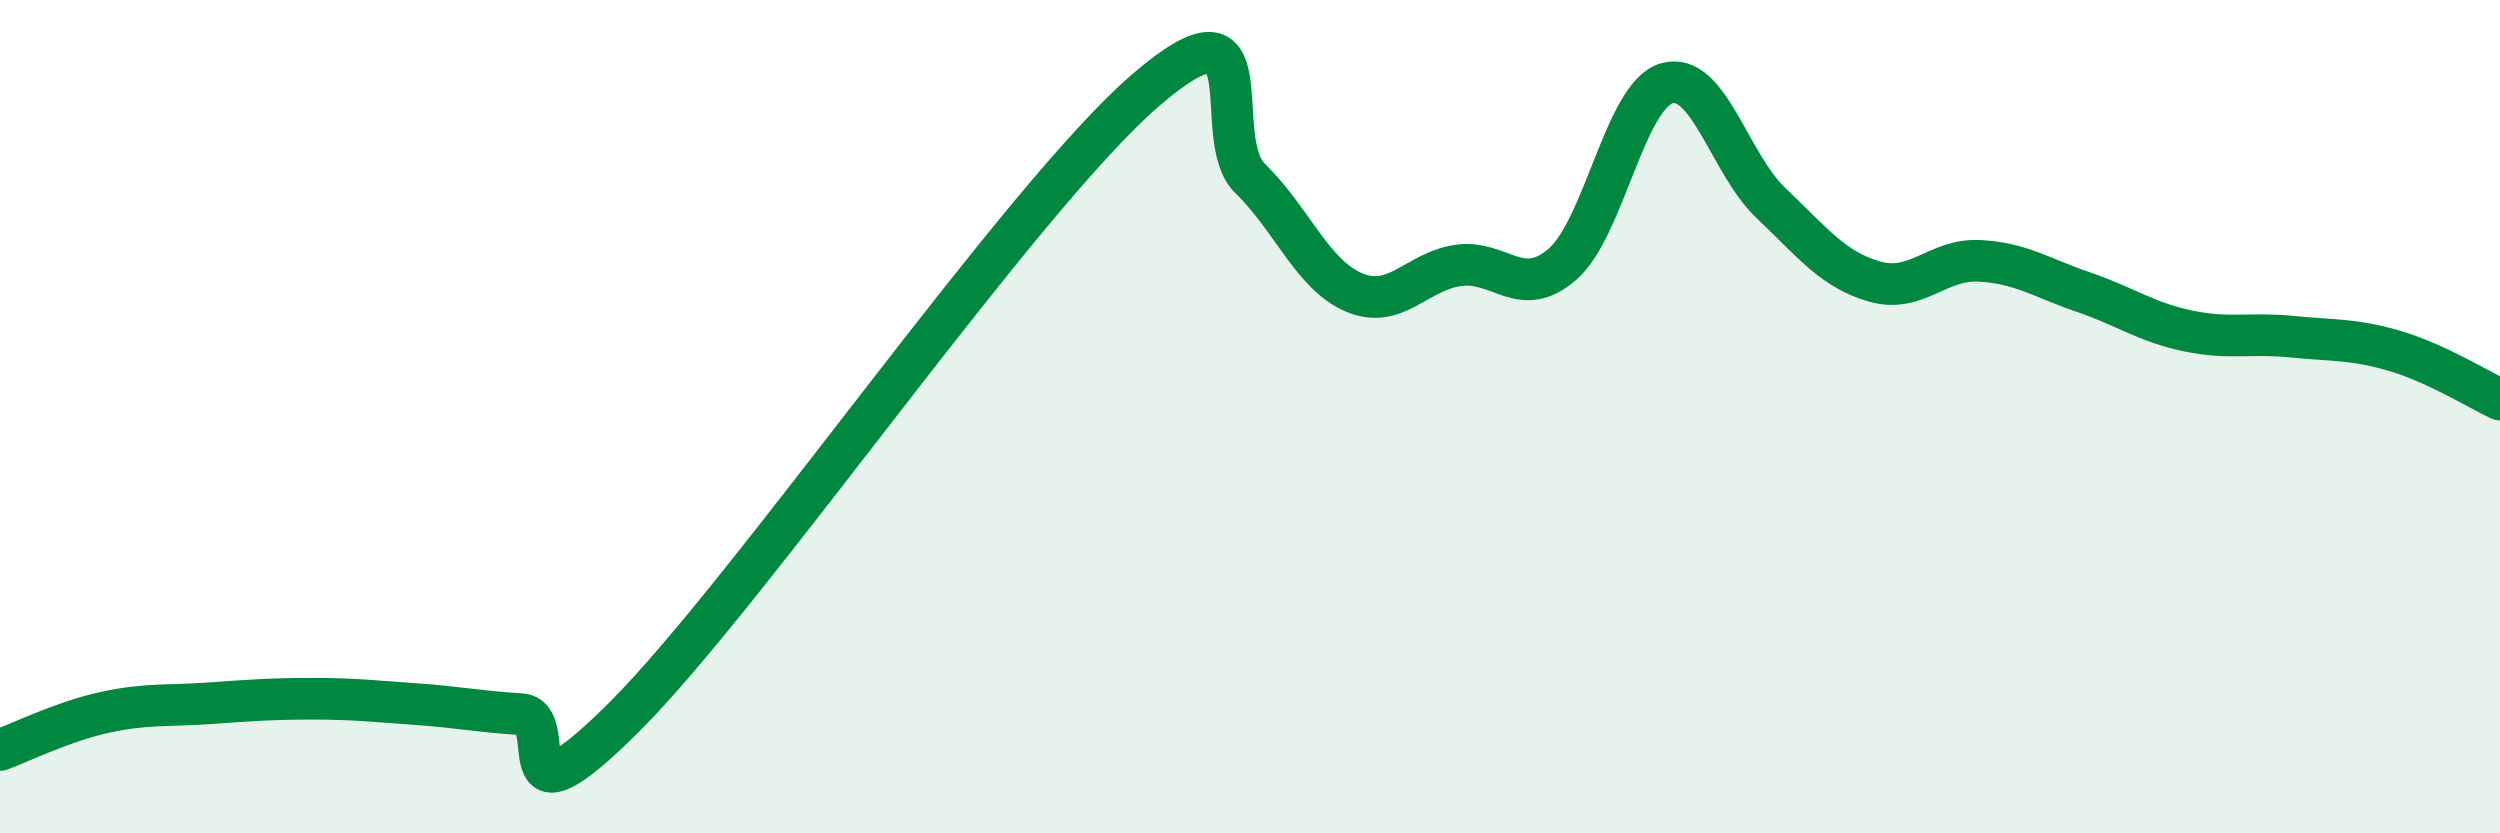
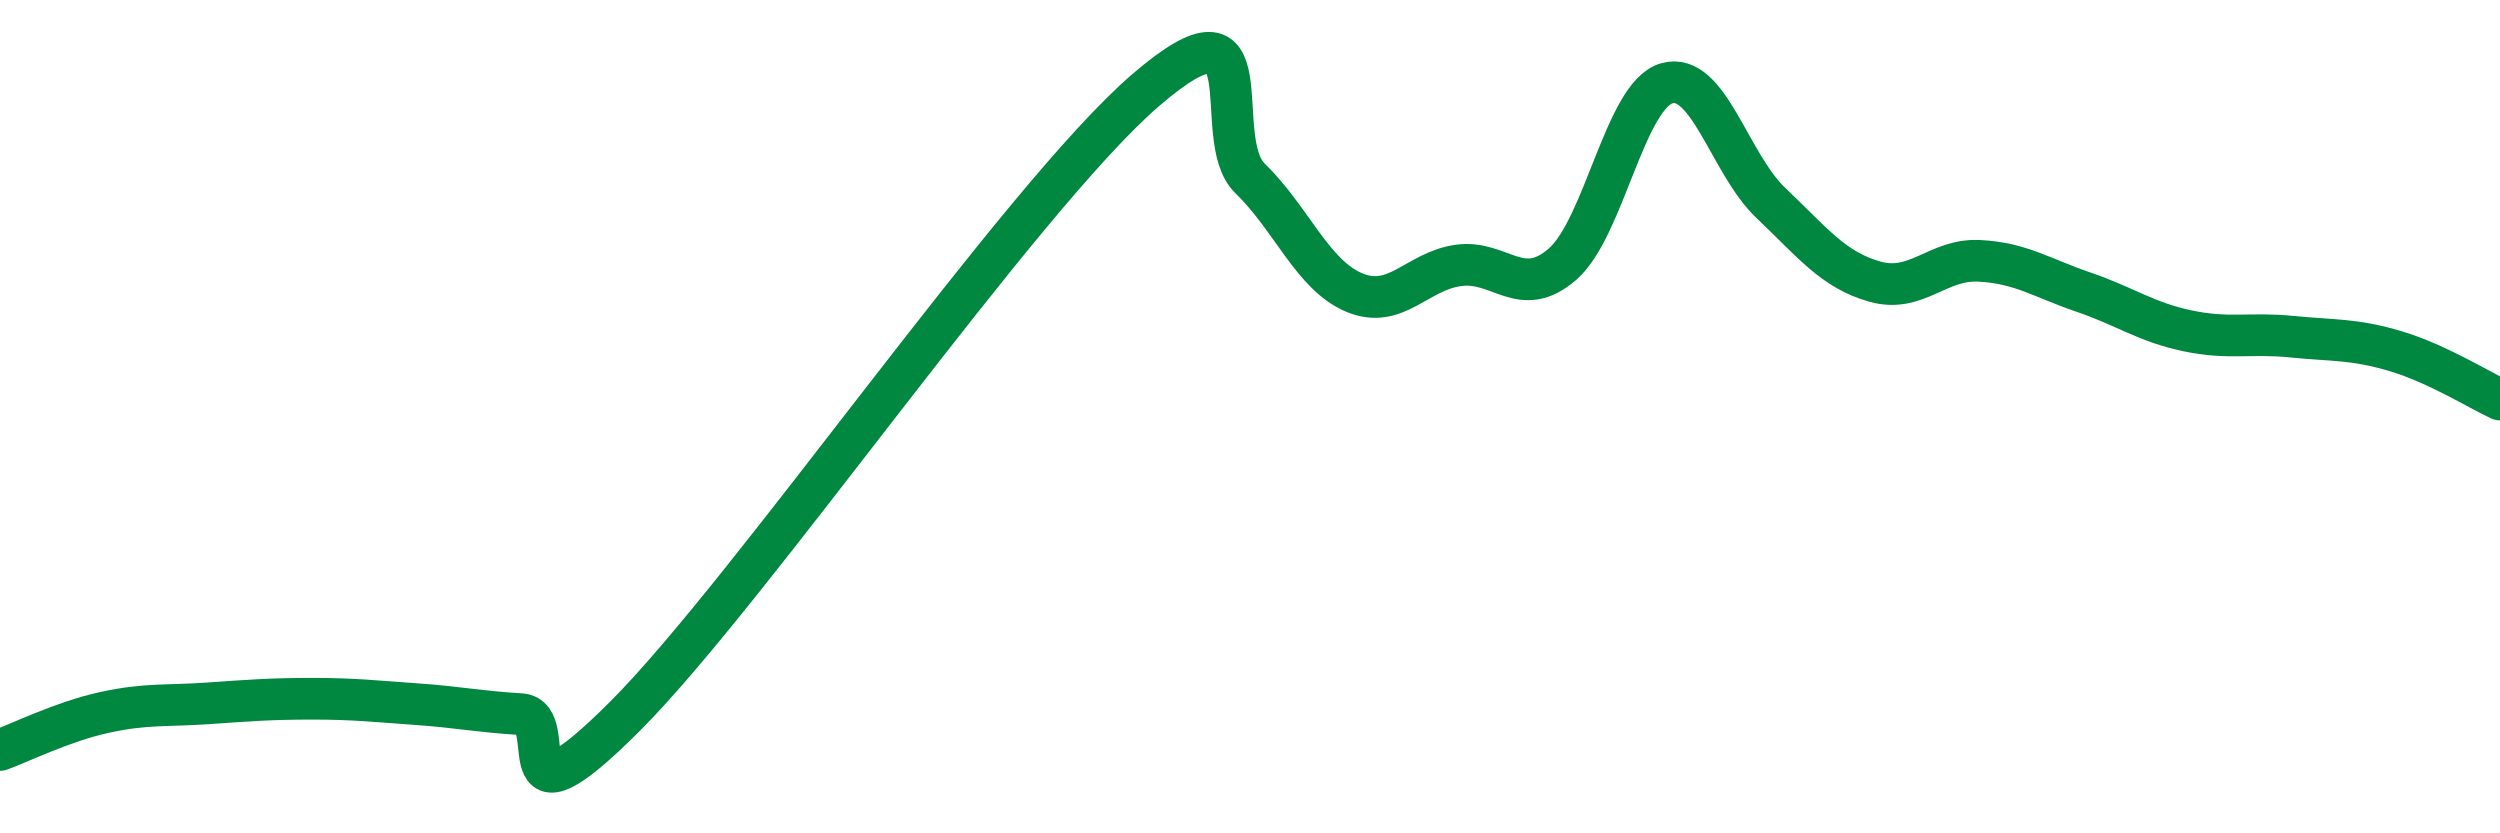
<svg xmlns="http://www.w3.org/2000/svg" width="60" height="20" viewBox="0 0 60 20">
-   <path d="M 0,18 C 0.5,17.82 1.5,17.32 2.5,17.1 C 3.5,16.88 4,16.95 5,16.88 C 6,16.81 6.5,16.77 7.5,16.77 C 8.5,16.77 9,16.83 10,16.9 C 11,16.97 11.5,17.08 12.5,17.14 C 13.5,17.2 12,20.19 15,17.19 C 18,14.19 24.5,4.74 27.5,2.16 C 30.5,-0.42 29,3.31 30,4.28 C 31,5.25 31.5,6.6 32.5,7.02 C 33.5,7.44 34,6.51 35,6.37 C 36,6.23 36.5,7.21 37.5,6.34 C 38.5,5.47 39,2.29 40,2 C 41,1.71 41.5,3.92 42.5,4.87 C 43.5,5.82 44,6.48 45,6.76 C 46,7.04 46.5,6.21 47.5,6.26 C 48.5,6.31 49,6.67 50,7.01 C 51,7.35 51.5,7.73 52.5,7.94 C 53.5,8.15 54,7.98 55,8.08 C 56,8.18 56.5,8.13 57.5,8.43 C 58.5,8.73 59.5,9.36 60,9.59L60 20L0 20Z" fill="#008740" opacity="0.1" stroke-linecap="round" stroke-linejoin="round" />
  <path d="M 0,18 C 0.5,17.82 1.5,17.32 2.5,17.1 C 3.5,16.88 4,16.95 5,16.88 C 6,16.81 6.5,16.77 7.5,16.77 C 8.5,16.77 9,16.83 10,16.9 C 11,16.97 11.5,17.08 12.5,17.14 C 13.5,17.2 12,20.19 15,17.19 C 18,14.19 24.5,4.74 27.5,2.16 C 30.5,-0.42 29,3.31 30,4.28 C 31,5.25 31.5,6.6 32.5,7.02 C 33.5,7.44 34,6.51 35,6.37 C 36,6.23 36.5,7.21 37.5,6.34 C 38.5,5.47 39,2.29 40,2 C 41,1.71 41.5,3.92 42.5,4.87 C 43.5,5.82 44,6.48 45,6.76 C 46,7.04 46.5,6.21 47.5,6.26 C 48.5,6.31 49,6.67 50,7.01 C 51,7.35 51.5,7.73 52.5,7.94 C 53.5,8.15 54,7.98 55,8.08 C 56,8.18 56.5,8.13 57.5,8.43 C 58.5,8.73 59.5,9.36 60,9.59" stroke="#008740" stroke-width="1" fill="none" stroke-linecap="round" stroke-linejoin="round" />
</svg>